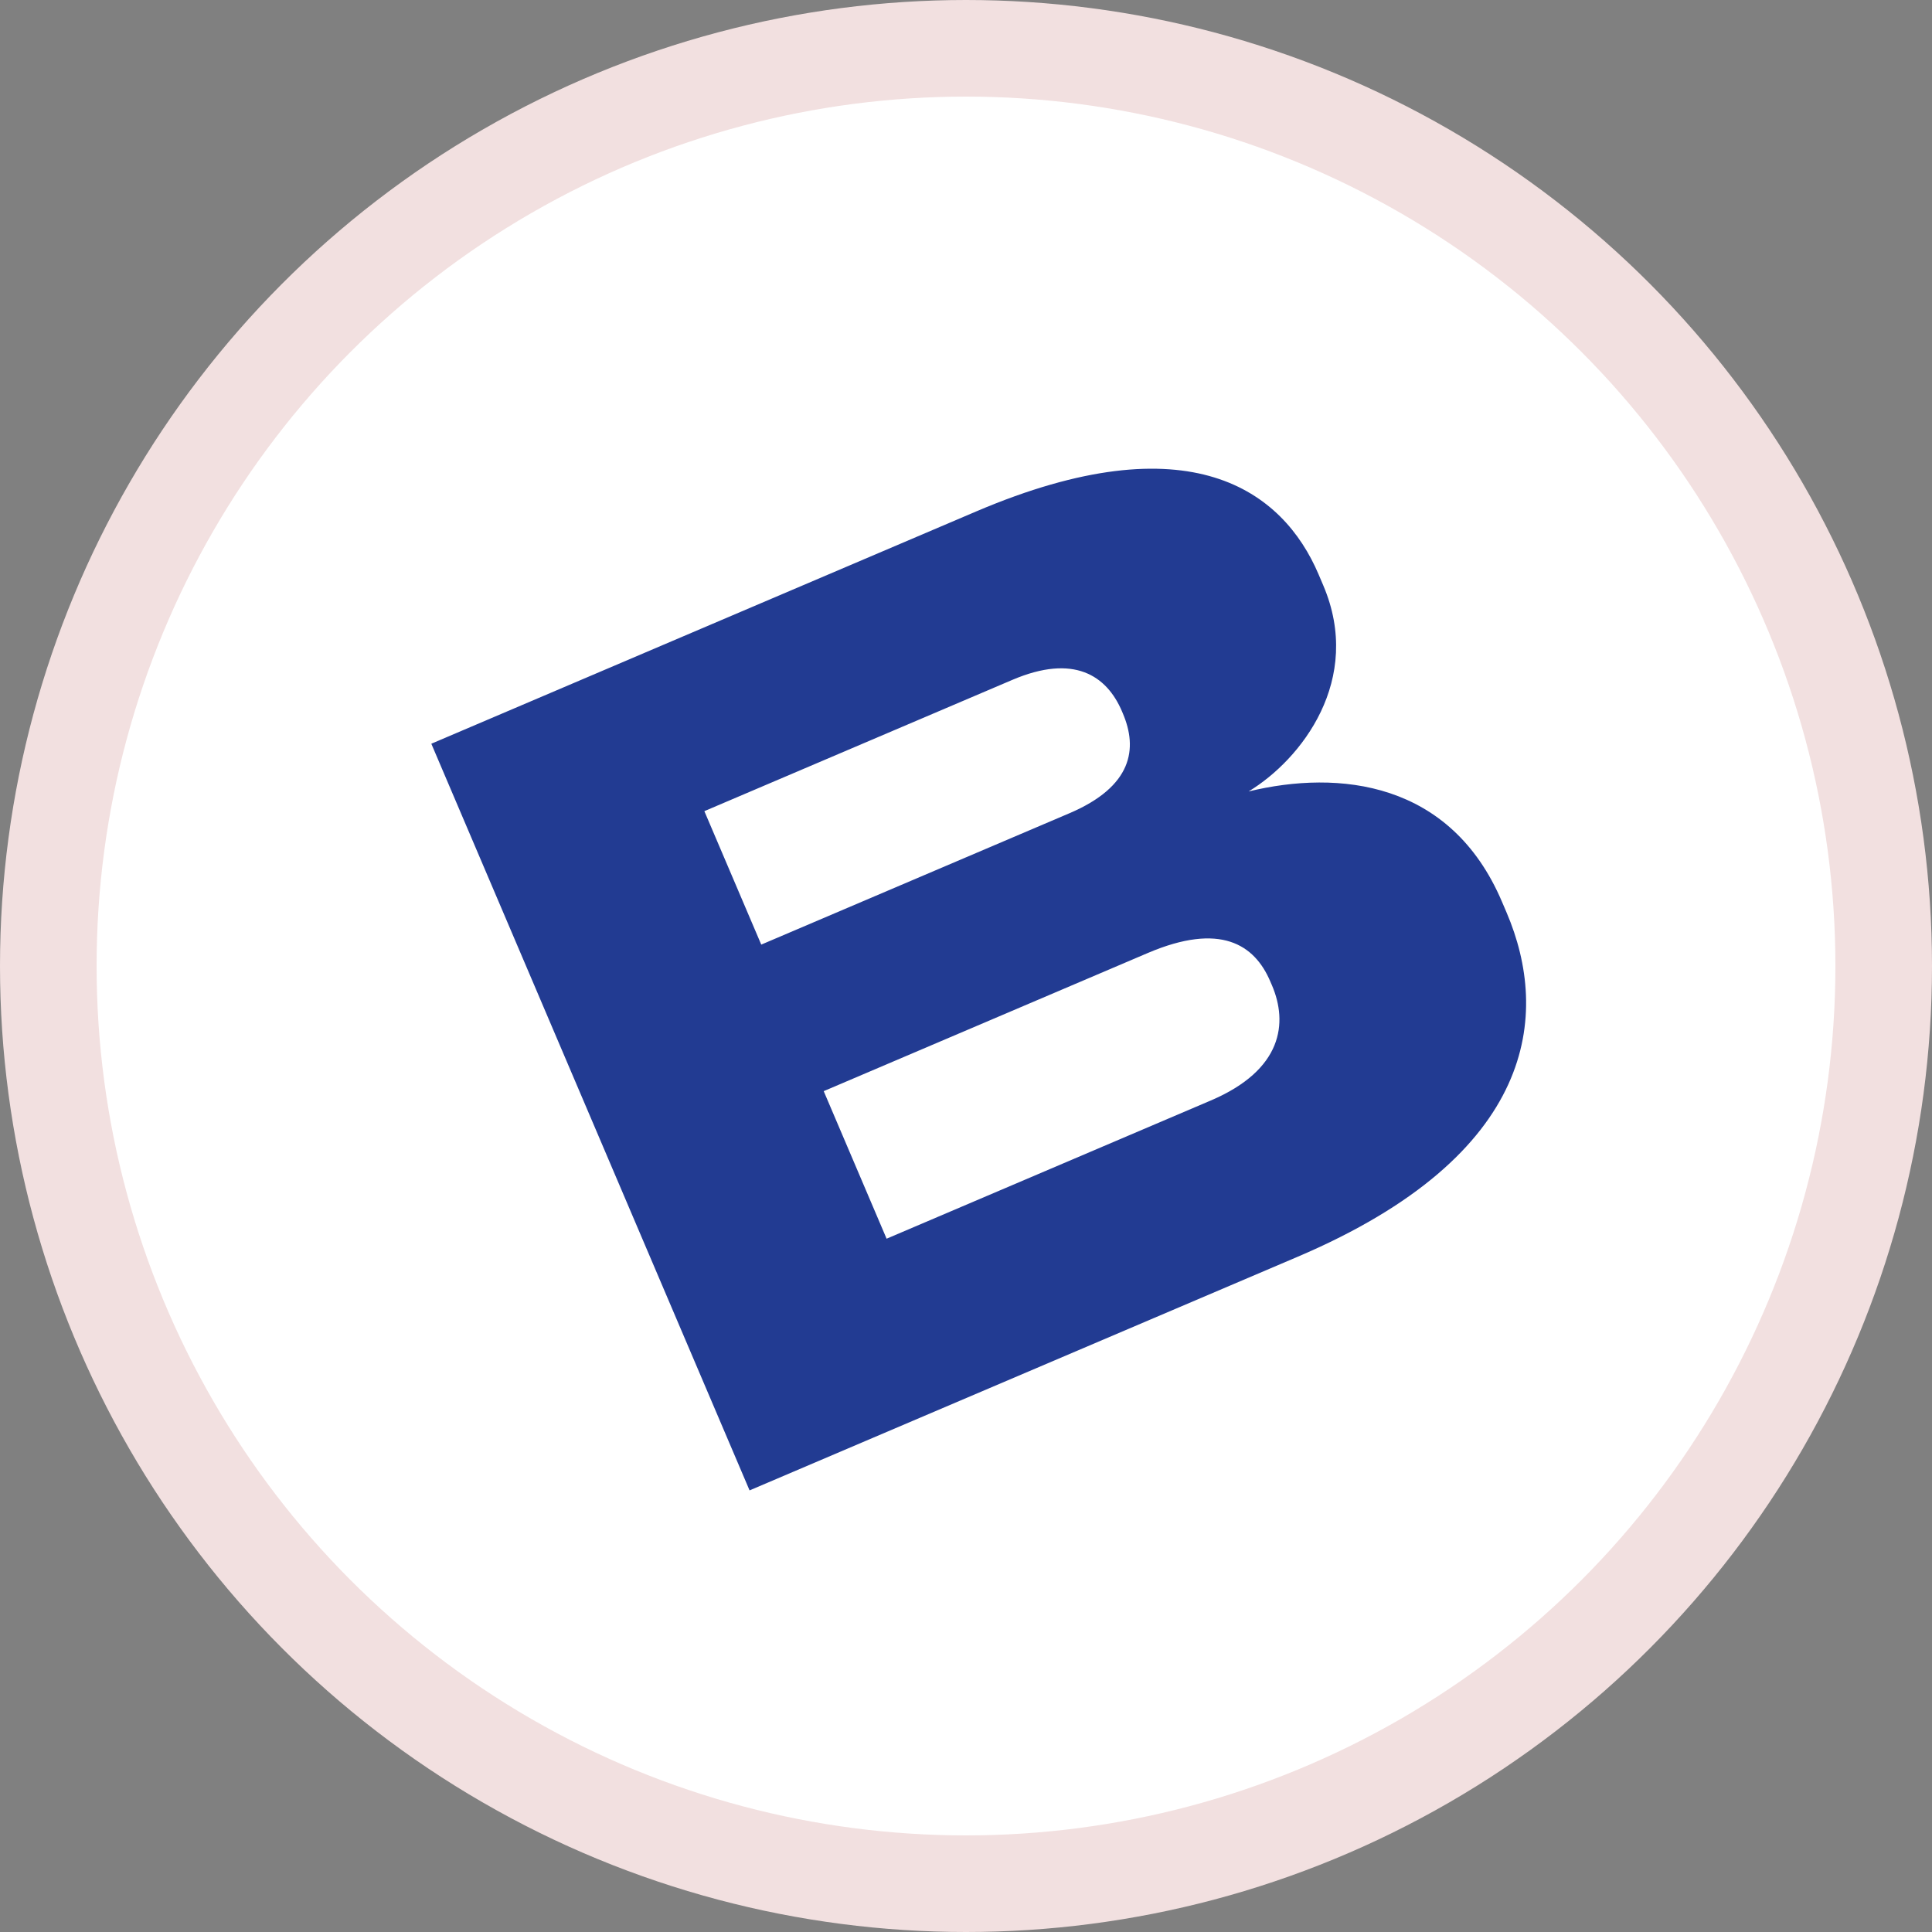
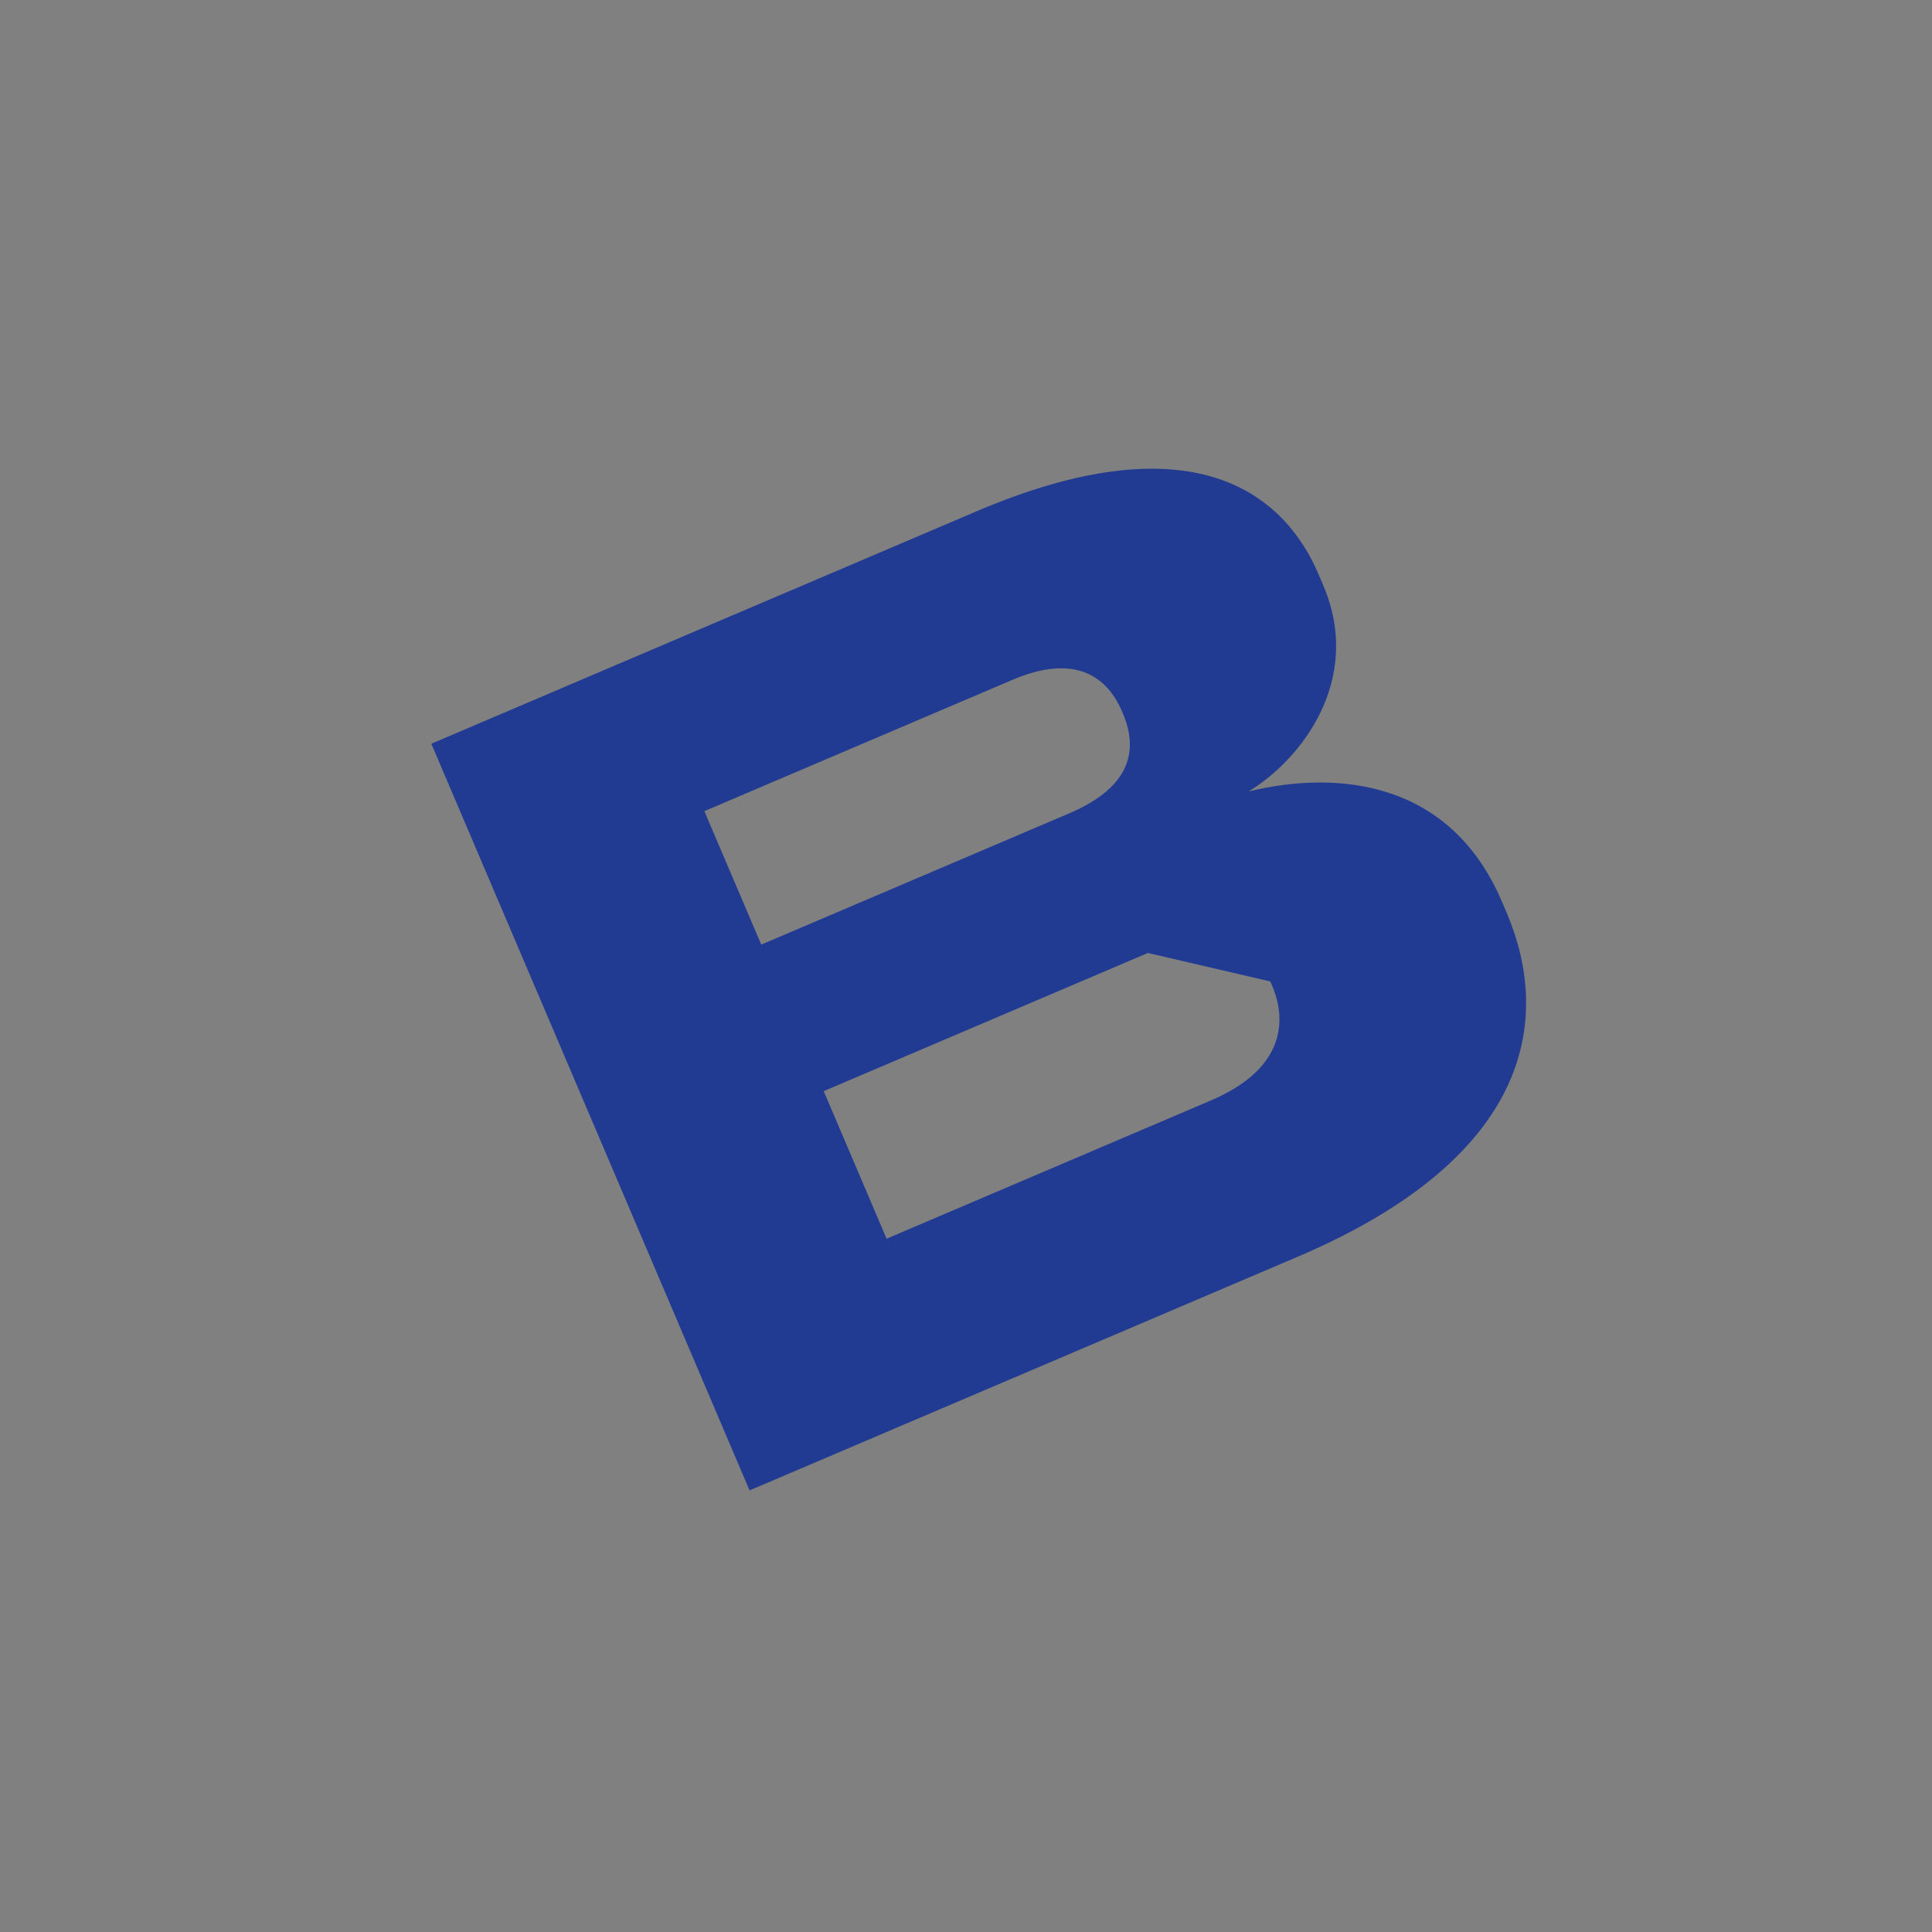
<svg xmlns="http://www.w3.org/2000/svg" width="40" height="40" viewBox="0 0 40 40" fill="none">
  <rect x="0" y="0" width="40" height="40" fill="#808080" stroke="none" />
-   <circle cx="20" cy="20" r="19" fill="white" stroke="#F2E0E0" stroke-width="2" />
-   <path d="M15.519 30.857L8.93 15.398L20.213 10.588C24.639 8.702 26.564 10.165 27.299 11.89L27.396 12.118C28.229 14.072 26.944 15.724 25.851 16.386C27.721 15.933 30.034 16.175 31.096 18.668L31.194 18.897C32.088 20.996 31.831 23.905 26.864 26.021L15.519 30.857ZM20.962 14.075L14.583 16.794L15.761 19.557L22.14 16.838C23.449 16.28 23.558 15.498 23.247 14.77L23.23 14.729C22.911 13.981 22.23 13.535 20.962 14.075ZM23.766 19.73L17.054 22.591L18.356 25.646L25.067 22.785C26.564 22.147 26.663 21.172 26.336 20.403L26.3 20.32C25.973 19.551 25.262 19.093 23.766 19.73Z" fill="#223B92" />
+   <path d="M15.519 30.857L8.93 15.398L20.213 10.588C24.639 8.702 26.564 10.165 27.299 11.89L27.396 12.118C28.229 14.072 26.944 15.724 25.851 16.386C27.721 15.933 30.034 16.175 31.096 18.668L31.194 18.897C32.088 20.996 31.831 23.905 26.864 26.021L15.519 30.857ZM20.962 14.075L14.583 16.794L15.761 19.557L22.14 16.838C23.449 16.28 23.558 15.498 23.247 14.77L23.23 14.729C22.911 13.981 22.23 13.535 20.962 14.075ZM23.766 19.73L17.054 22.591L18.356 25.646L25.067 22.785C26.564 22.147 26.663 21.172 26.336 20.403L26.3 20.32Z" fill="#223B92" />
</svg>